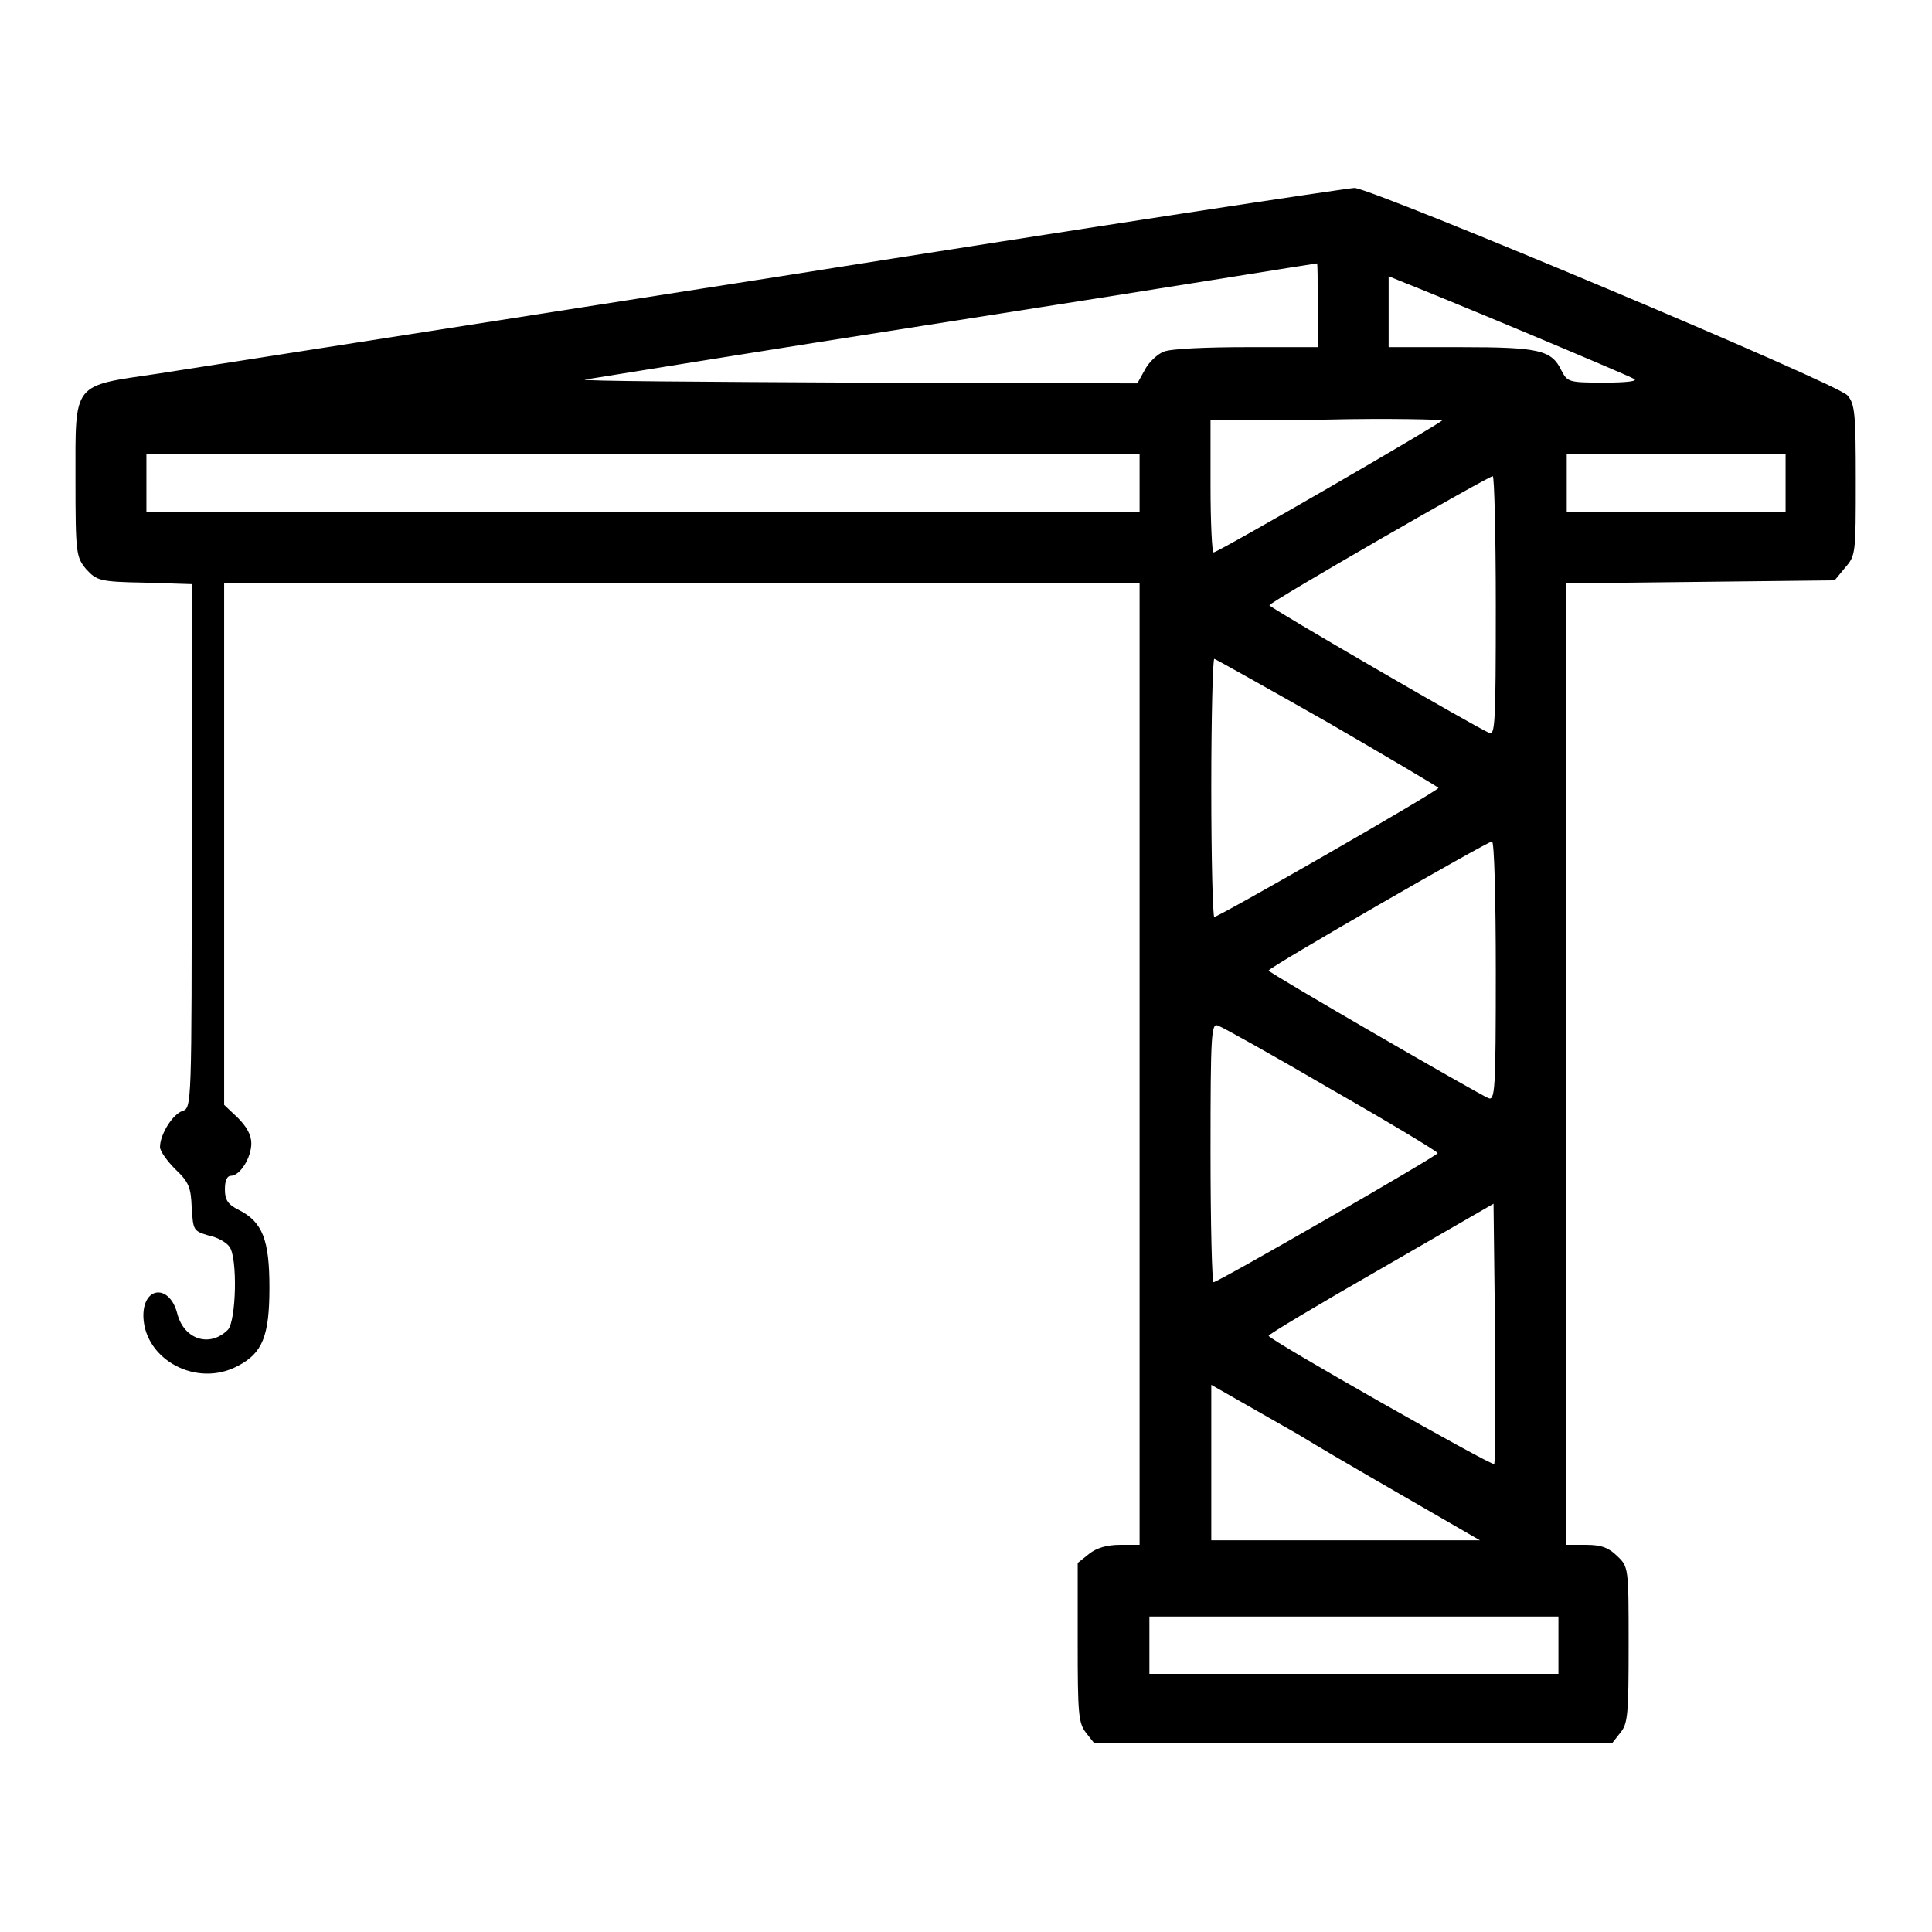
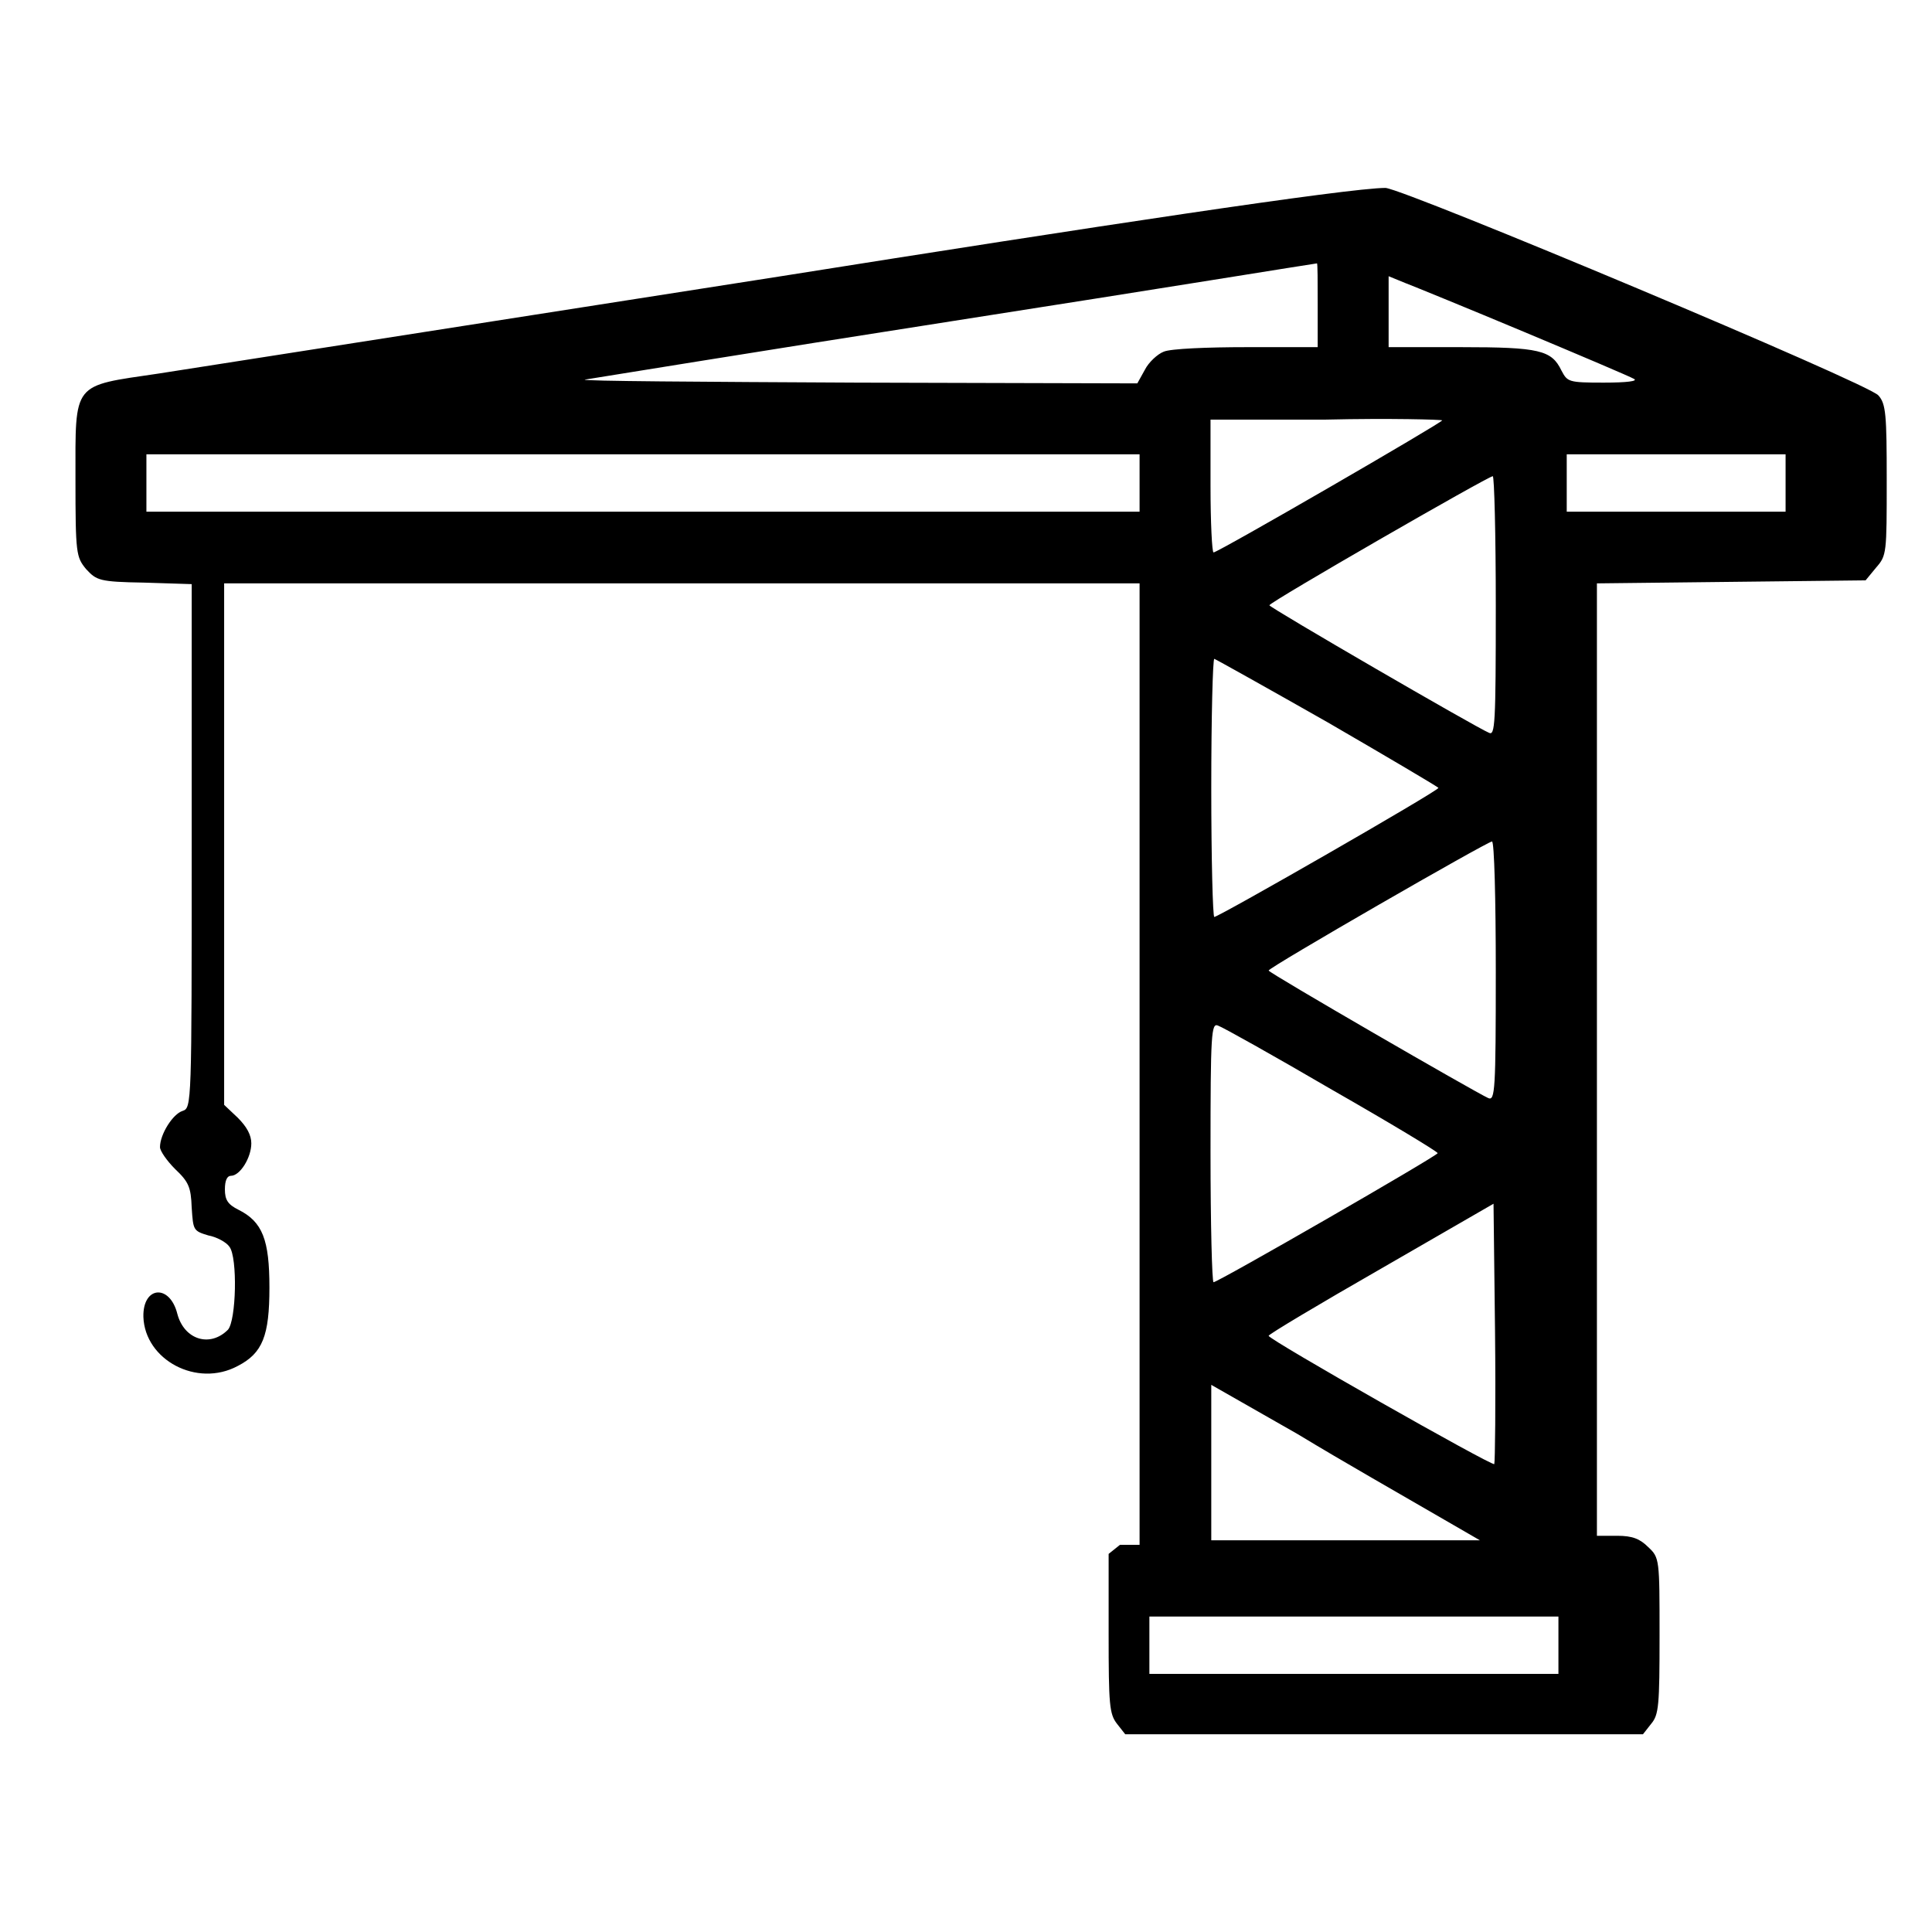
<svg xmlns="http://www.w3.org/2000/svg" version="1.1" x="0px" y="0px" viewBox="0 0 256 256" enable-background="new 0 0 256 256" xml:space="preserve">
  <g>
    <g>
      <g>
-         <path fill="#000000" d="M103.5,36.6C62.6,43,25.5,48.8,21,49.5c-11.5,1.7-11,1-11,14c0,9.9,0.1,10.3,1.4,11.9c1.4,1.5,1.7,1.7,7.7,1.8l6.3,0.2v34.7c0,34.3,0,34.7-1.2,35.1c-1.3,0.4-3,3.1-3,4.8c0,0.5,0.9,1.8,2,2.9c1.8,1.7,2.1,2.4,2.2,5.1c0.2,3,0.2,3.1,2.2,3.7c1.1,0.2,2.4,0.9,2.8,1.5c1.1,1.4,0.9,9.8-0.2,11c-2.4,2.4-5.8,1.3-6.7-2.1c-1-4-4.6-3.7-4.5,0.4c0.2,5.7,7.1,9.4,12.5,6.5c3.3-1.7,4.2-4,4.2-10.4c0-6.3-0.9-8.7-4.1-10.3c-1.4-0.7-1.8-1.3-1.8-2.7c0-1.2,0.3-1.8,0.8-1.8c1.2,0,2.7-2.4,2.7-4.3c0-1.1-0.6-2.2-1.8-3.4l-1.8-1.7v-34.6V77.3h60.5H151V141v63.7h-2.6c-1.7,0-3.1,0.4-4.1,1.2l-1.5,1.2v10.6c0,9.4,0.1,10.6,1.1,11.9l1.1,1.4h34.3h34.3l1.1-1.4c1-1.2,1.1-2.4,1.1-11.7c0-10.1,0-10.3-1.5-11.7c-1.1-1.1-2.1-1.5-4.1-1.5h-2.7V141V77.3l17.8-0.2l17.8-0.2l1.4-1.7c1.4-1.6,1.4-1.9,1.4-11.6c0-8.6-0.1-10.1-1.1-11.2c-1.1-1.5-62.4-27.2-65.3-27.5C178.7,24.9,144.4,30.1,103.5,36.6z M174.6,40.4V46h-9.4c-5.2,0-10.1,0.2-11,0.6c-0.8,0.3-2,1.4-2.5,2.4l-1,1.8l-37.2-0.1c-20.4-0.1-36.6-0.2-36-0.4c0.7-0.1,22.7-3.7,49-7.8c26.3-4.1,47.8-7.6,48-7.6C174.6,34.8,174.6,37.3,174.6,40.4z M202,44c7.4,3.1,14,5.9,14.5,6.2c0.6,0.3-0.9,0.5-4,0.5c-4.7,0-4.8-0.1-5.6-1.6c-1.3-2.7-2.9-3.1-13.3-3.1h-9.6v-4.7v-4.7l2.2,0.9C187.5,38,194.6,40.9,202,44z M191.1,55.7c0,0.3-29.7,17.5-30.3,17.5c-0.2,0-0.4-4-0.4-8.8v-8.8h15.3C184.2,55.4,191.1,55.6,191.1,55.7z M151,64v3.8H85.2H19.4V64v-3.8h65.8H151L151,64L151,64z M236.6,64v3.8h-14.5h-14.5V64v-3.8h14.5h14.5V64z M198.2,80.3c0,15.7-0.1,17.2-0.9,16.8c-1.7-0.7-29.1-16.6-29.1-16.9c0-0.4,29-17.1,29.6-17.1C198,63.1,198.2,70.8,198.2,80.3z M175.9,95.7c8.1,4.7,14.7,8.6,14.7,8.7c0,0.4-29.1,17.1-29.7,17.1c-0.2,0-0.4-7.7-0.4-17.1c0-9.4,0.2-17.1,0.4-17.1C161,87.3,167.8,91.1,175.9,95.7z M198.2,128.7c0,15.8-0.1,17.2-1,16.8c-1.6-0.7-29.1-16.6-29.1-16.9c0-0.4,29-17.1,29.6-17.1C198,111.5,198.2,119.2,198.2,128.7z M176.5,144.4c7.7,4.4,14,8.2,14,8.4c-0.1,0.4-29.1,17.1-29.7,17.1c-0.2,0-0.4-7.7-0.4-17.2c0-15.8,0.1-17.2,1-16.8C162,136.1,168.8,139.9,176.5,144.4z M198,194c-0.3,0.3-29.9-16.5-29.9-17c0-0.2,6.7-4.2,14.9-8.9l14.9-8.6l0.2,17C198.2,186,198.1,193.8,198,194z M189.7,200.4l6.4,3.7h-17.8h-17.8v-10.3v-10.3l11.4,6.5C178,193.7,186.1,198.3,189.7,200.4z M206.5,218v3.8h-27.1h-27.1V218v-3.8h27.1h27.1V218z" />
+         <path fill="#000000" d="M103.5,36.6C62.6,43,25.5,48.8,21,49.5c-11.5,1.7-11,1-11,14c0,9.9,0.1,10.3,1.4,11.9c1.4,1.5,1.7,1.7,7.7,1.8l6.3,0.2v34.7c0,34.3,0,34.7-1.2,35.1c-1.3,0.4-3,3.1-3,4.8c0,0.5,0.9,1.8,2,2.9c1.8,1.7,2.1,2.4,2.2,5.1c0.2,3,0.2,3.1,2.2,3.7c1.1,0.2,2.4,0.9,2.8,1.5c1.1,1.4,0.9,9.8-0.2,11c-2.4,2.4-5.8,1.3-6.7-2.1c-1-4-4.6-3.7-4.5,0.4c0.2,5.7,7.1,9.4,12.5,6.5c3.3-1.7,4.2-4,4.2-10.4c0-6.3-0.9-8.7-4.1-10.3c-1.4-0.7-1.8-1.3-1.8-2.7c0-1.2,0.3-1.8,0.8-1.8c1.2,0,2.7-2.4,2.7-4.3c0-1.1-0.6-2.2-1.8-3.4l-1.8-1.7v-34.6V77.3h60.5H151V141v63.7h-2.6l-1.5,1.2v10.6c0,9.4,0.1,10.6,1.1,11.9l1.1,1.4h34.3h34.3l1.1-1.4c1-1.2,1.1-2.4,1.1-11.7c0-10.1,0-10.3-1.5-11.7c-1.1-1.1-2.1-1.5-4.1-1.5h-2.7V141V77.3l17.8-0.2l17.8-0.2l1.4-1.7c1.4-1.6,1.4-1.9,1.4-11.6c0-8.6-0.1-10.1-1.1-11.2c-1.1-1.5-62.4-27.2-65.3-27.5C178.7,24.9,144.4,30.1,103.5,36.6z M174.6,40.4V46h-9.4c-5.2,0-10.1,0.2-11,0.6c-0.8,0.3-2,1.4-2.5,2.4l-1,1.8l-37.2-0.1c-20.4-0.1-36.6-0.2-36-0.4c0.7-0.1,22.7-3.7,49-7.8c26.3-4.1,47.8-7.6,48-7.6C174.6,34.8,174.6,37.3,174.6,40.4z M202,44c7.4,3.1,14,5.9,14.5,6.2c0.6,0.3-0.9,0.5-4,0.5c-4.7,0-4.8-0.1-5.6-1.6c-1.3-2.7-2.9-3.1-13.3-3.1h-9.6v-4.7v-4.7l2.2,0.9C187.5,38,194.6,40.9,202,44z M191.1,55.7c0,0.3-29.7,17.5-30.3,17.5c-0.2,0-0.4-4-0.4-8.8v-8.8h15.3C184.2,55.4,191.1,55.6,191.1,55.7z M151,64v3.8H85.2H19.4V64v-3.8h65.8H151L151,64L151,64z M236.6,64v3.8h-14.5h-14.5V64v-3.8h14.5h14.5V64z M198.2,80.3c0,15.7-0.1,17.2-0.9,16.8c-1.7-0.7-29.1-16.6-29.1-16.9c0-0.4,29-17.1,29.6-17.1C198,63.1,198.2,70.8,198.2,80.3z M175.9,95.7c8.1,4.7,14.7,8.6,14.7,8.7c0,0.4-29.1,17.1-29.7,17.1c-0.2,0-0.4-7.7-0.4-17.1c0-9.4,0.2-17.1,0.4-17.1C161,87.3,167.8,91.1,175.9,95.7z M198.2,128.7c0,15.8-0.1,17.2-1,16.8c-1.6-0.7-29.1-16.6-29.1-16.9c0-0.4,29-17.1,29.6-17.1C198,111.5,198.2,119.2,198.2,128.7z M176.5,144.4c7.7,4.4,14,8.2,14,8.4c-0.1,0.4-29.1,17.1-29.7,17.1c-0.2,0-0.4-7.7-0.4-17.2c0-15.8,0.1-17.2,1-16.8C162,136.1,168.8,139.9,176.5,144.4z M198,194c-0.3,0.3-29.9-16.5-29.9-17c0-0.2,6.7-4.2,14.9-8.9l14.9-8.6l0.2,17C198.2,186,198.1,193.8,198,194z M189.7,200.4l6.4,3.7h-17.8h-17.8v-10.3v-10.3l11.4,6.5C178,193.7,186.1,198.3,189.7,200.4z M206.5,218v3.8h-27.1h-27.1V218v-3.8h27.1h27.1V218z" />
      </g>
    </g>
  </g>
</svg>